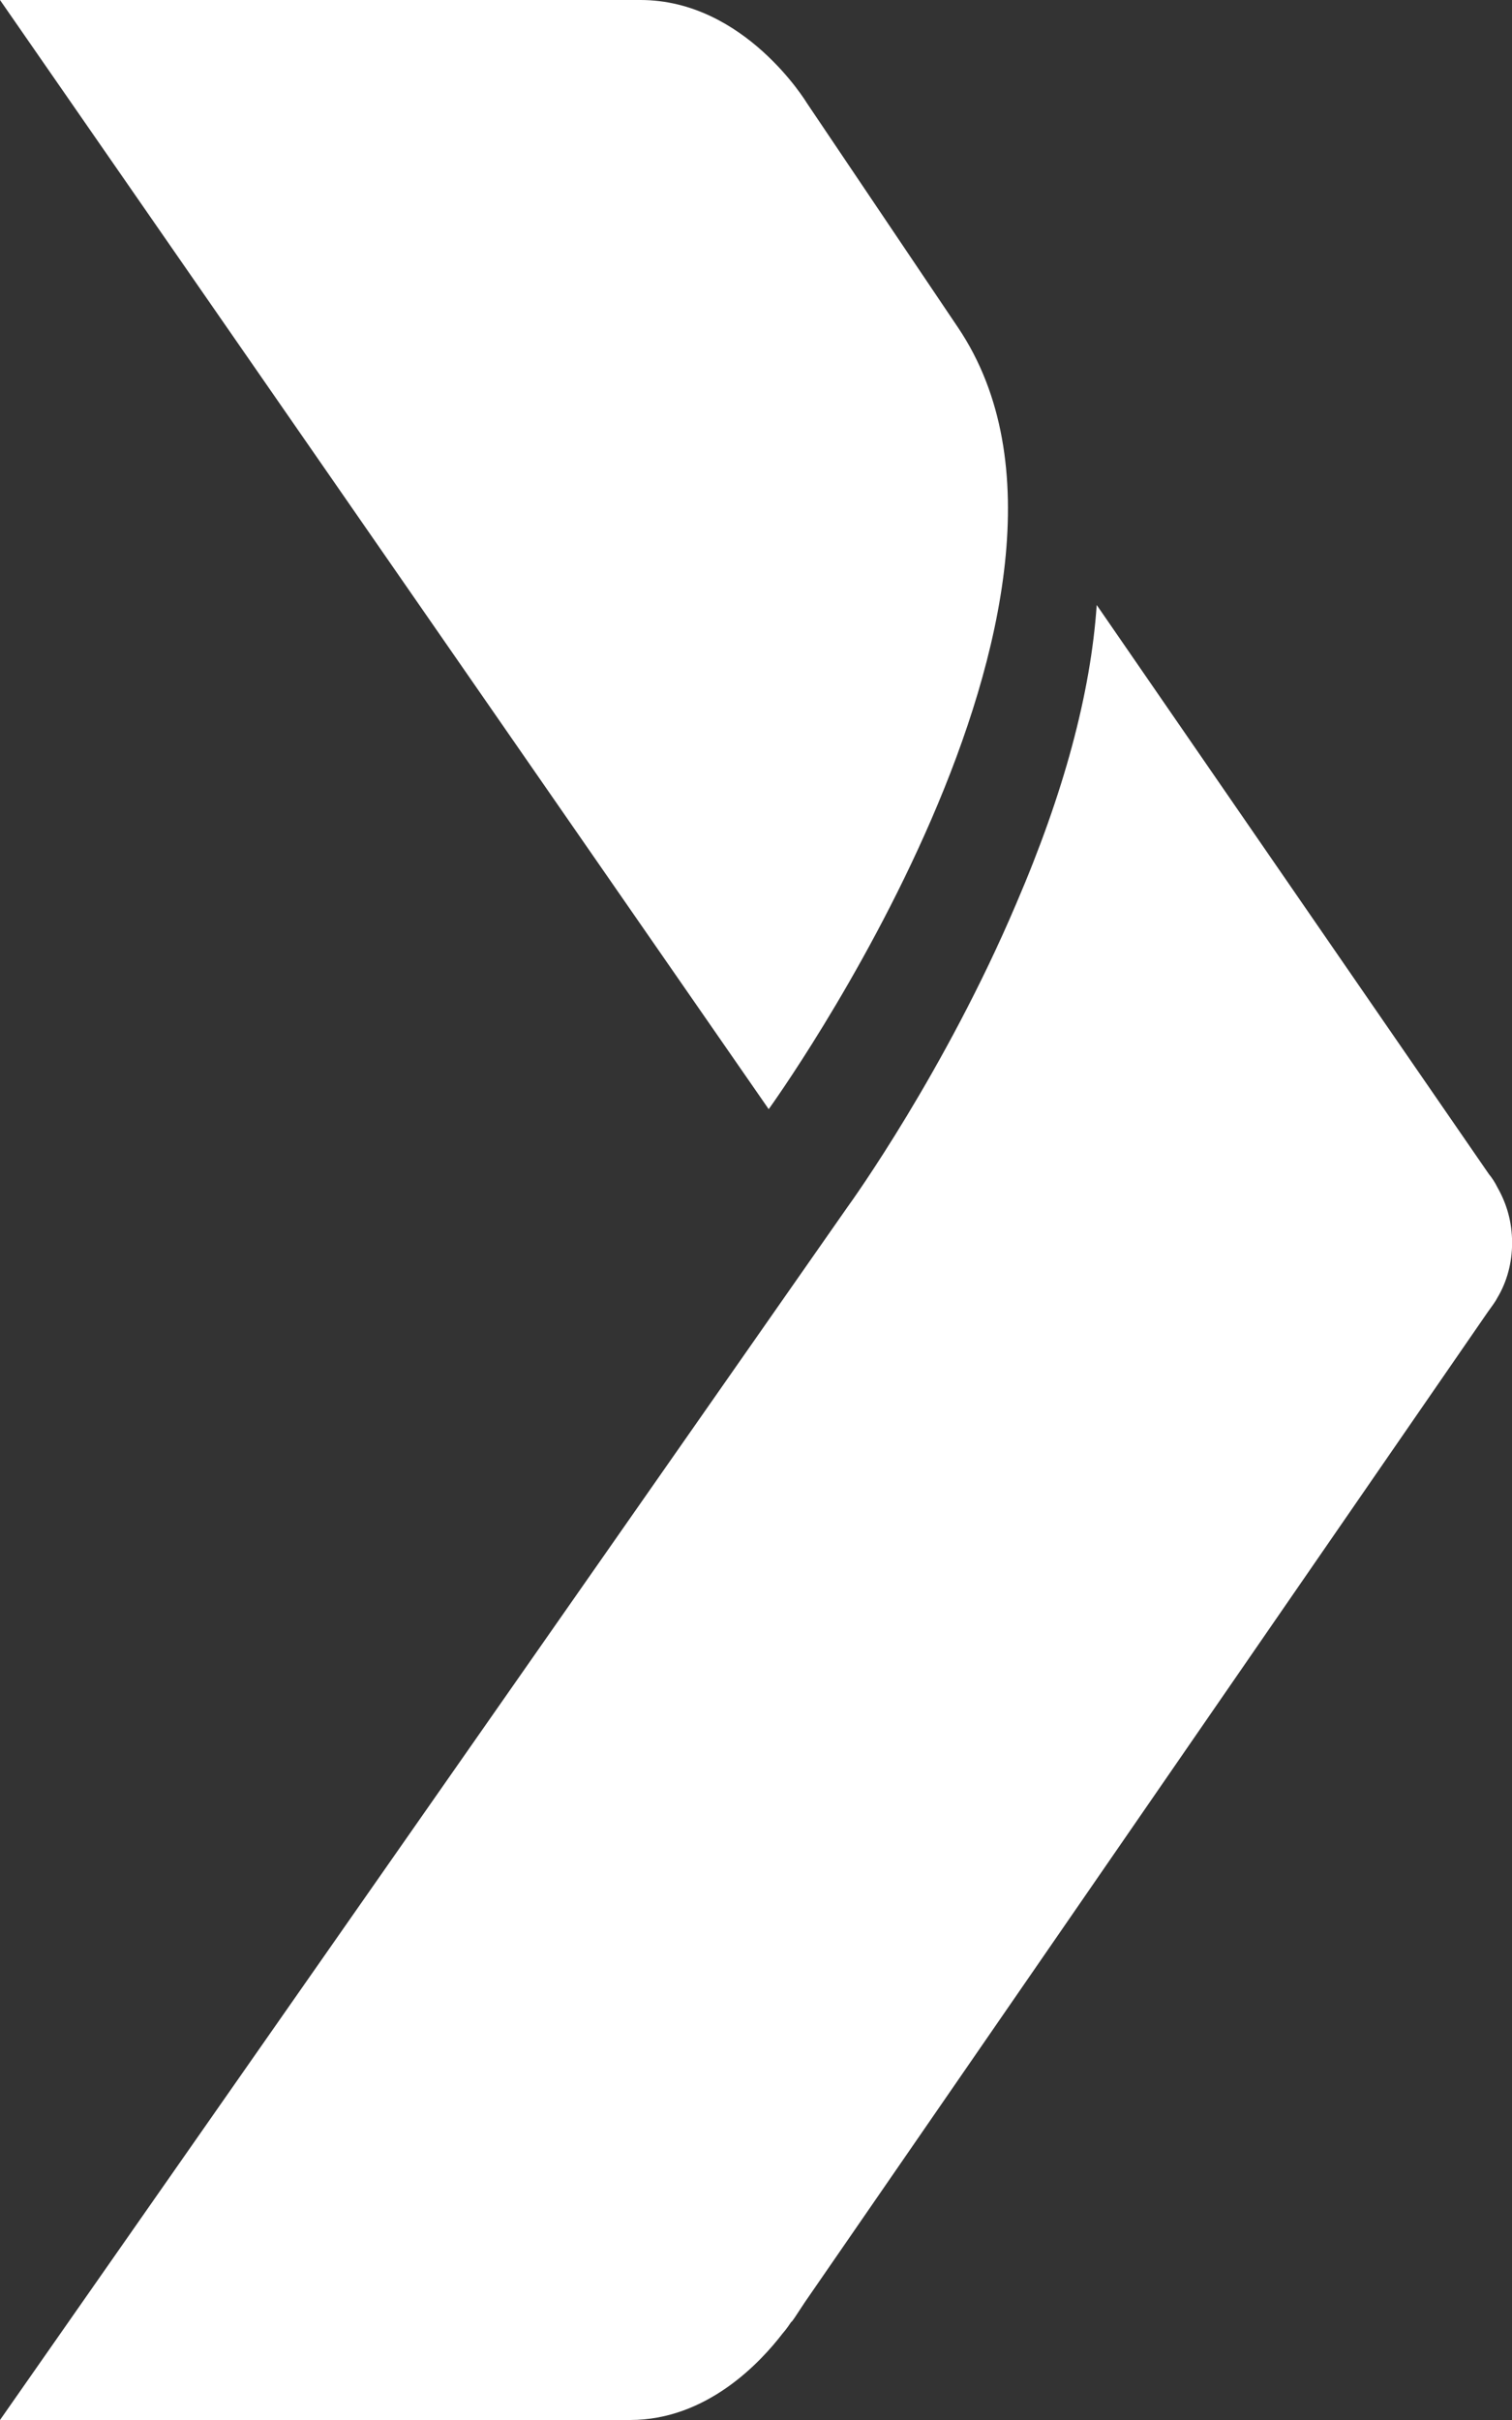
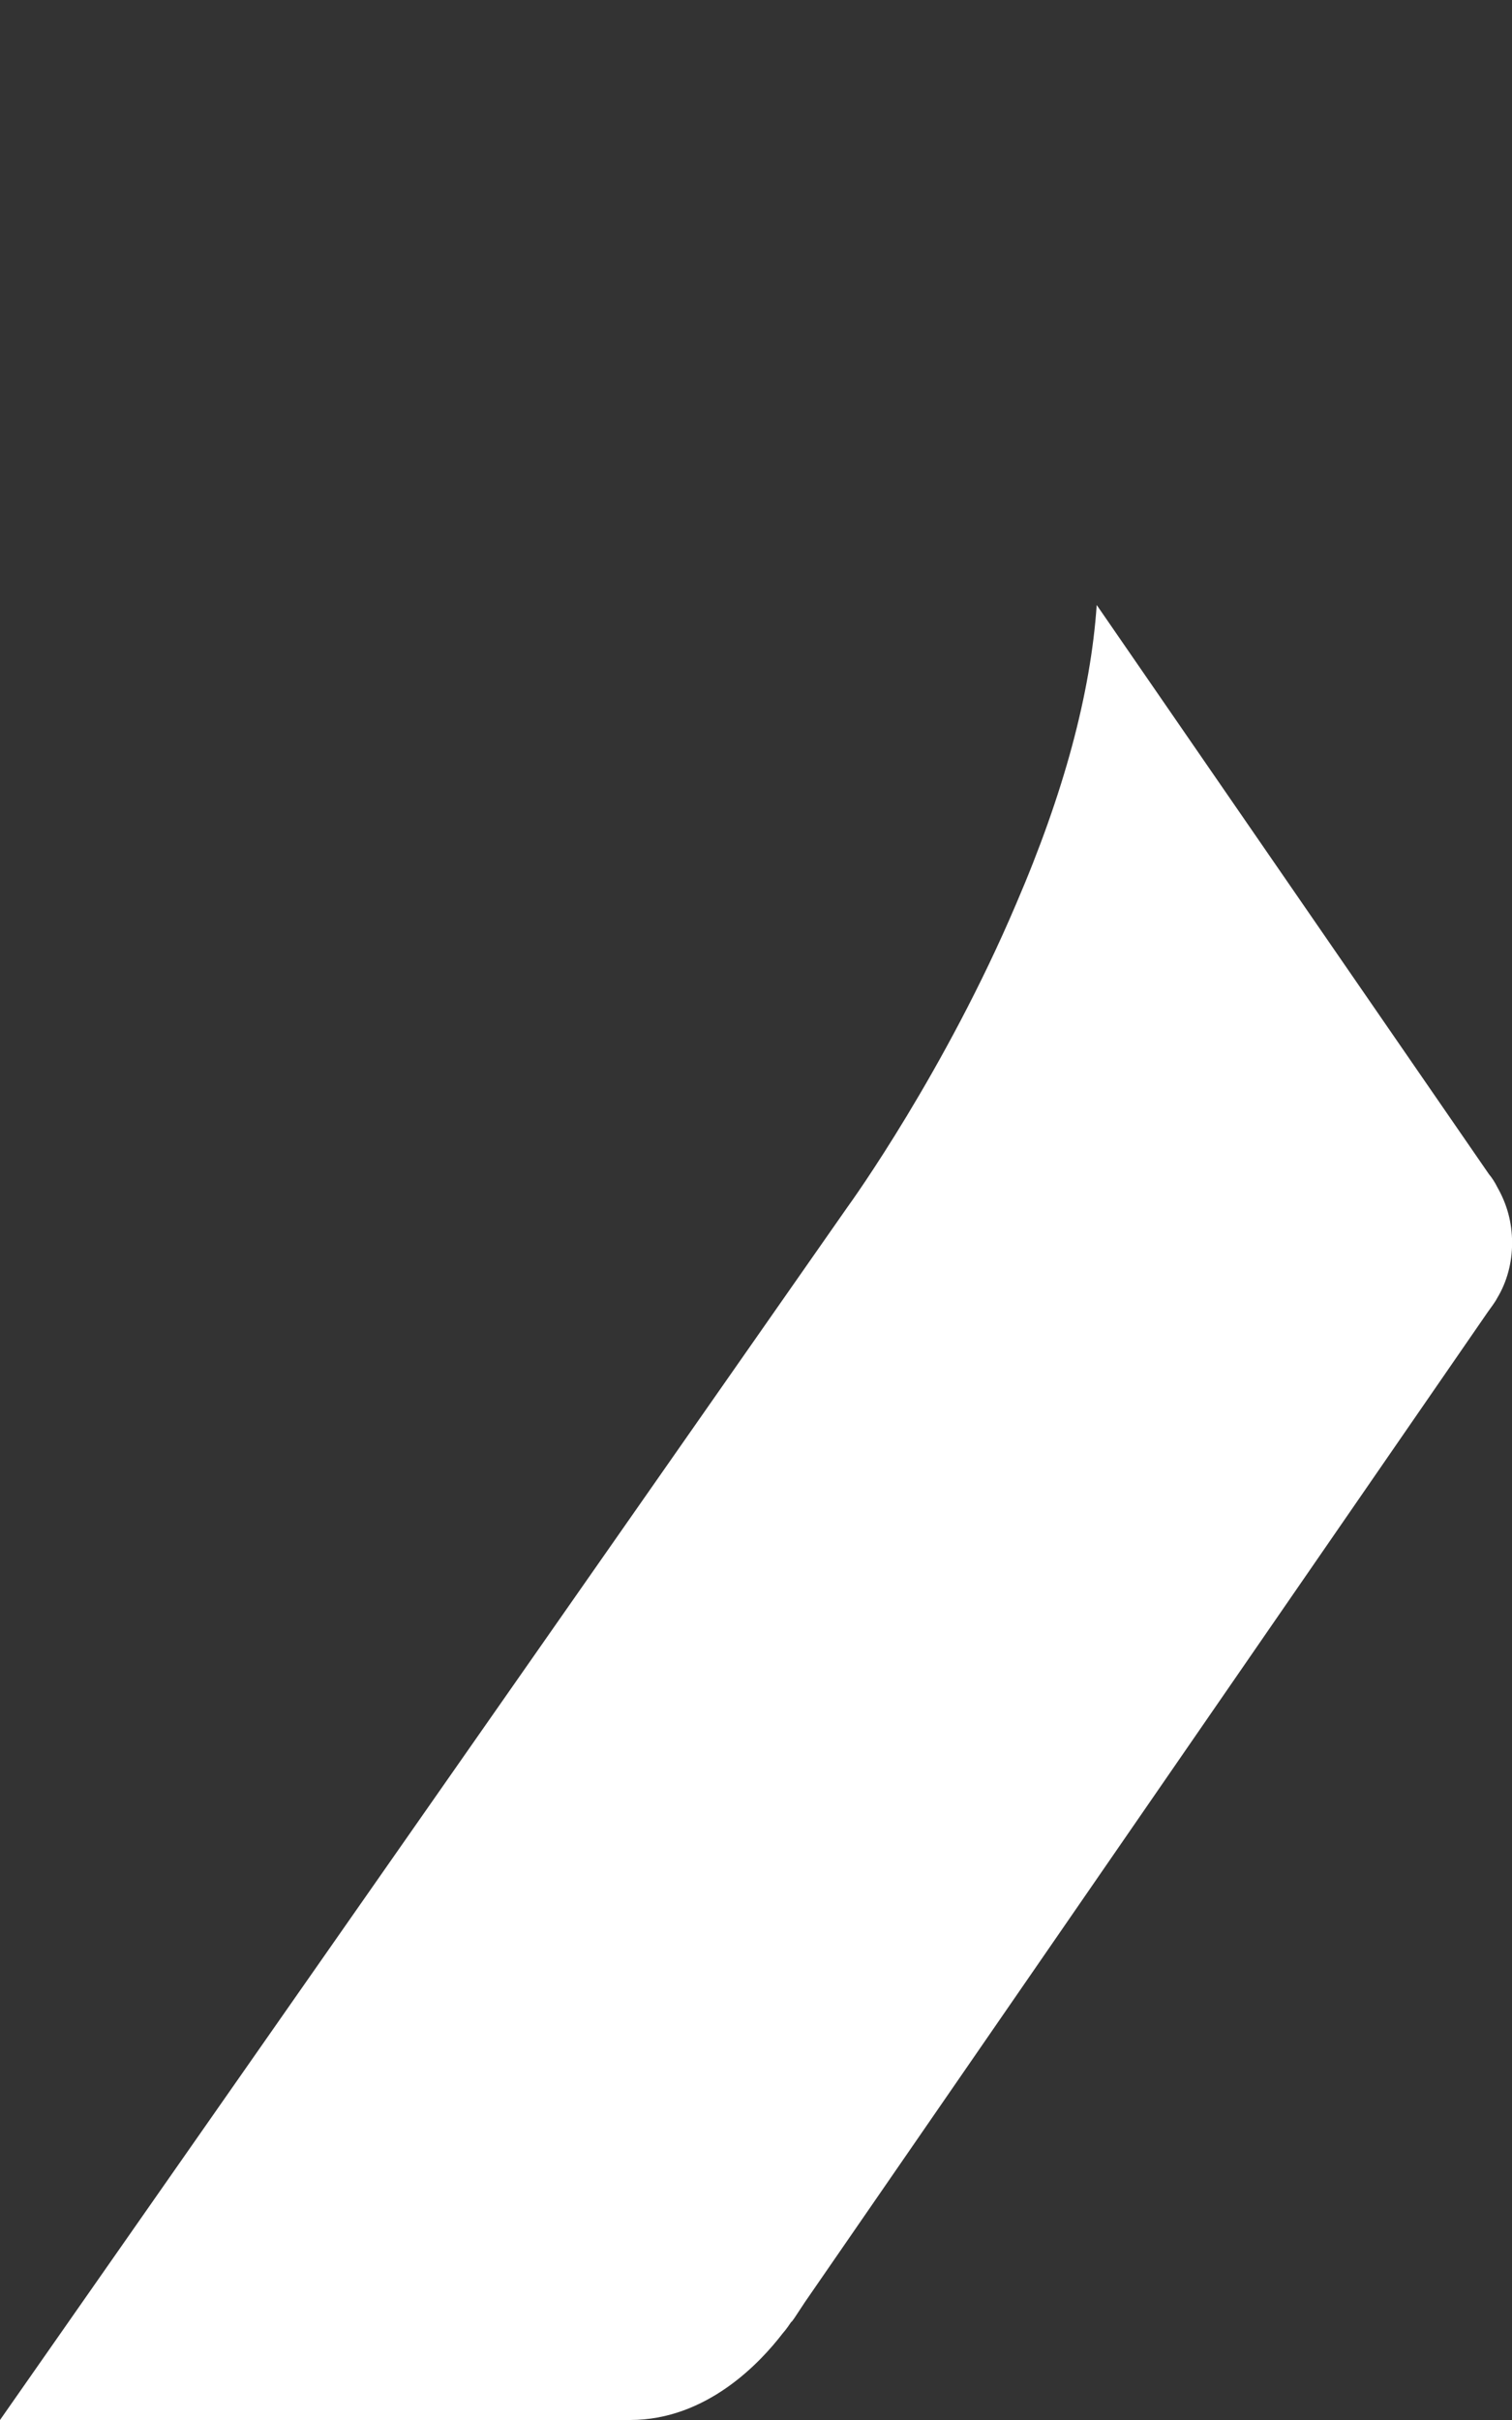
<svg xmlns="http://www.w3.org/2000/svg" width="15" height="24" viewBox="0 0 15 24">
  <rect x="0" y="0" width="15" height="24" fill="#333333" stroke="none" />
  <g fill="none" fill-rule="evenodd">
    <g fill="#FFF" fill-rule="nonzero">
      <g>
        <g>
-           <path d="M7.374 11S3.697 5.919 5.496 3.248l1.5-2.227S7.611 0 8.646 0H15L7.374 11z" transform="translate(-1398 -320) translate(0 136) matrix(-1 0 0 1 1413 184)" />
          <path d="M6.594 11.973c-.043-.058-.97-1.351-1.674-3.007C4.448 7.87 4.18 6.88 4.12 6l-3.89 5.643c-.034.041-.06.082-.085.132-.094.165-.146.346-.146.552 0 .197.052.387.146.543.026.05.06.091.094.14l6.775 9.82c.103.157.129.198.137.198.017.025.043.066.086.115.215.28.747.857 1.511.857H15L6.594 11.973z" transform="translate(-1398 -320) translate(0 136) matrix(-1 0 0 1 1413 184)" />
        </g>
      </g>
    </g>
  </g>
</svg>